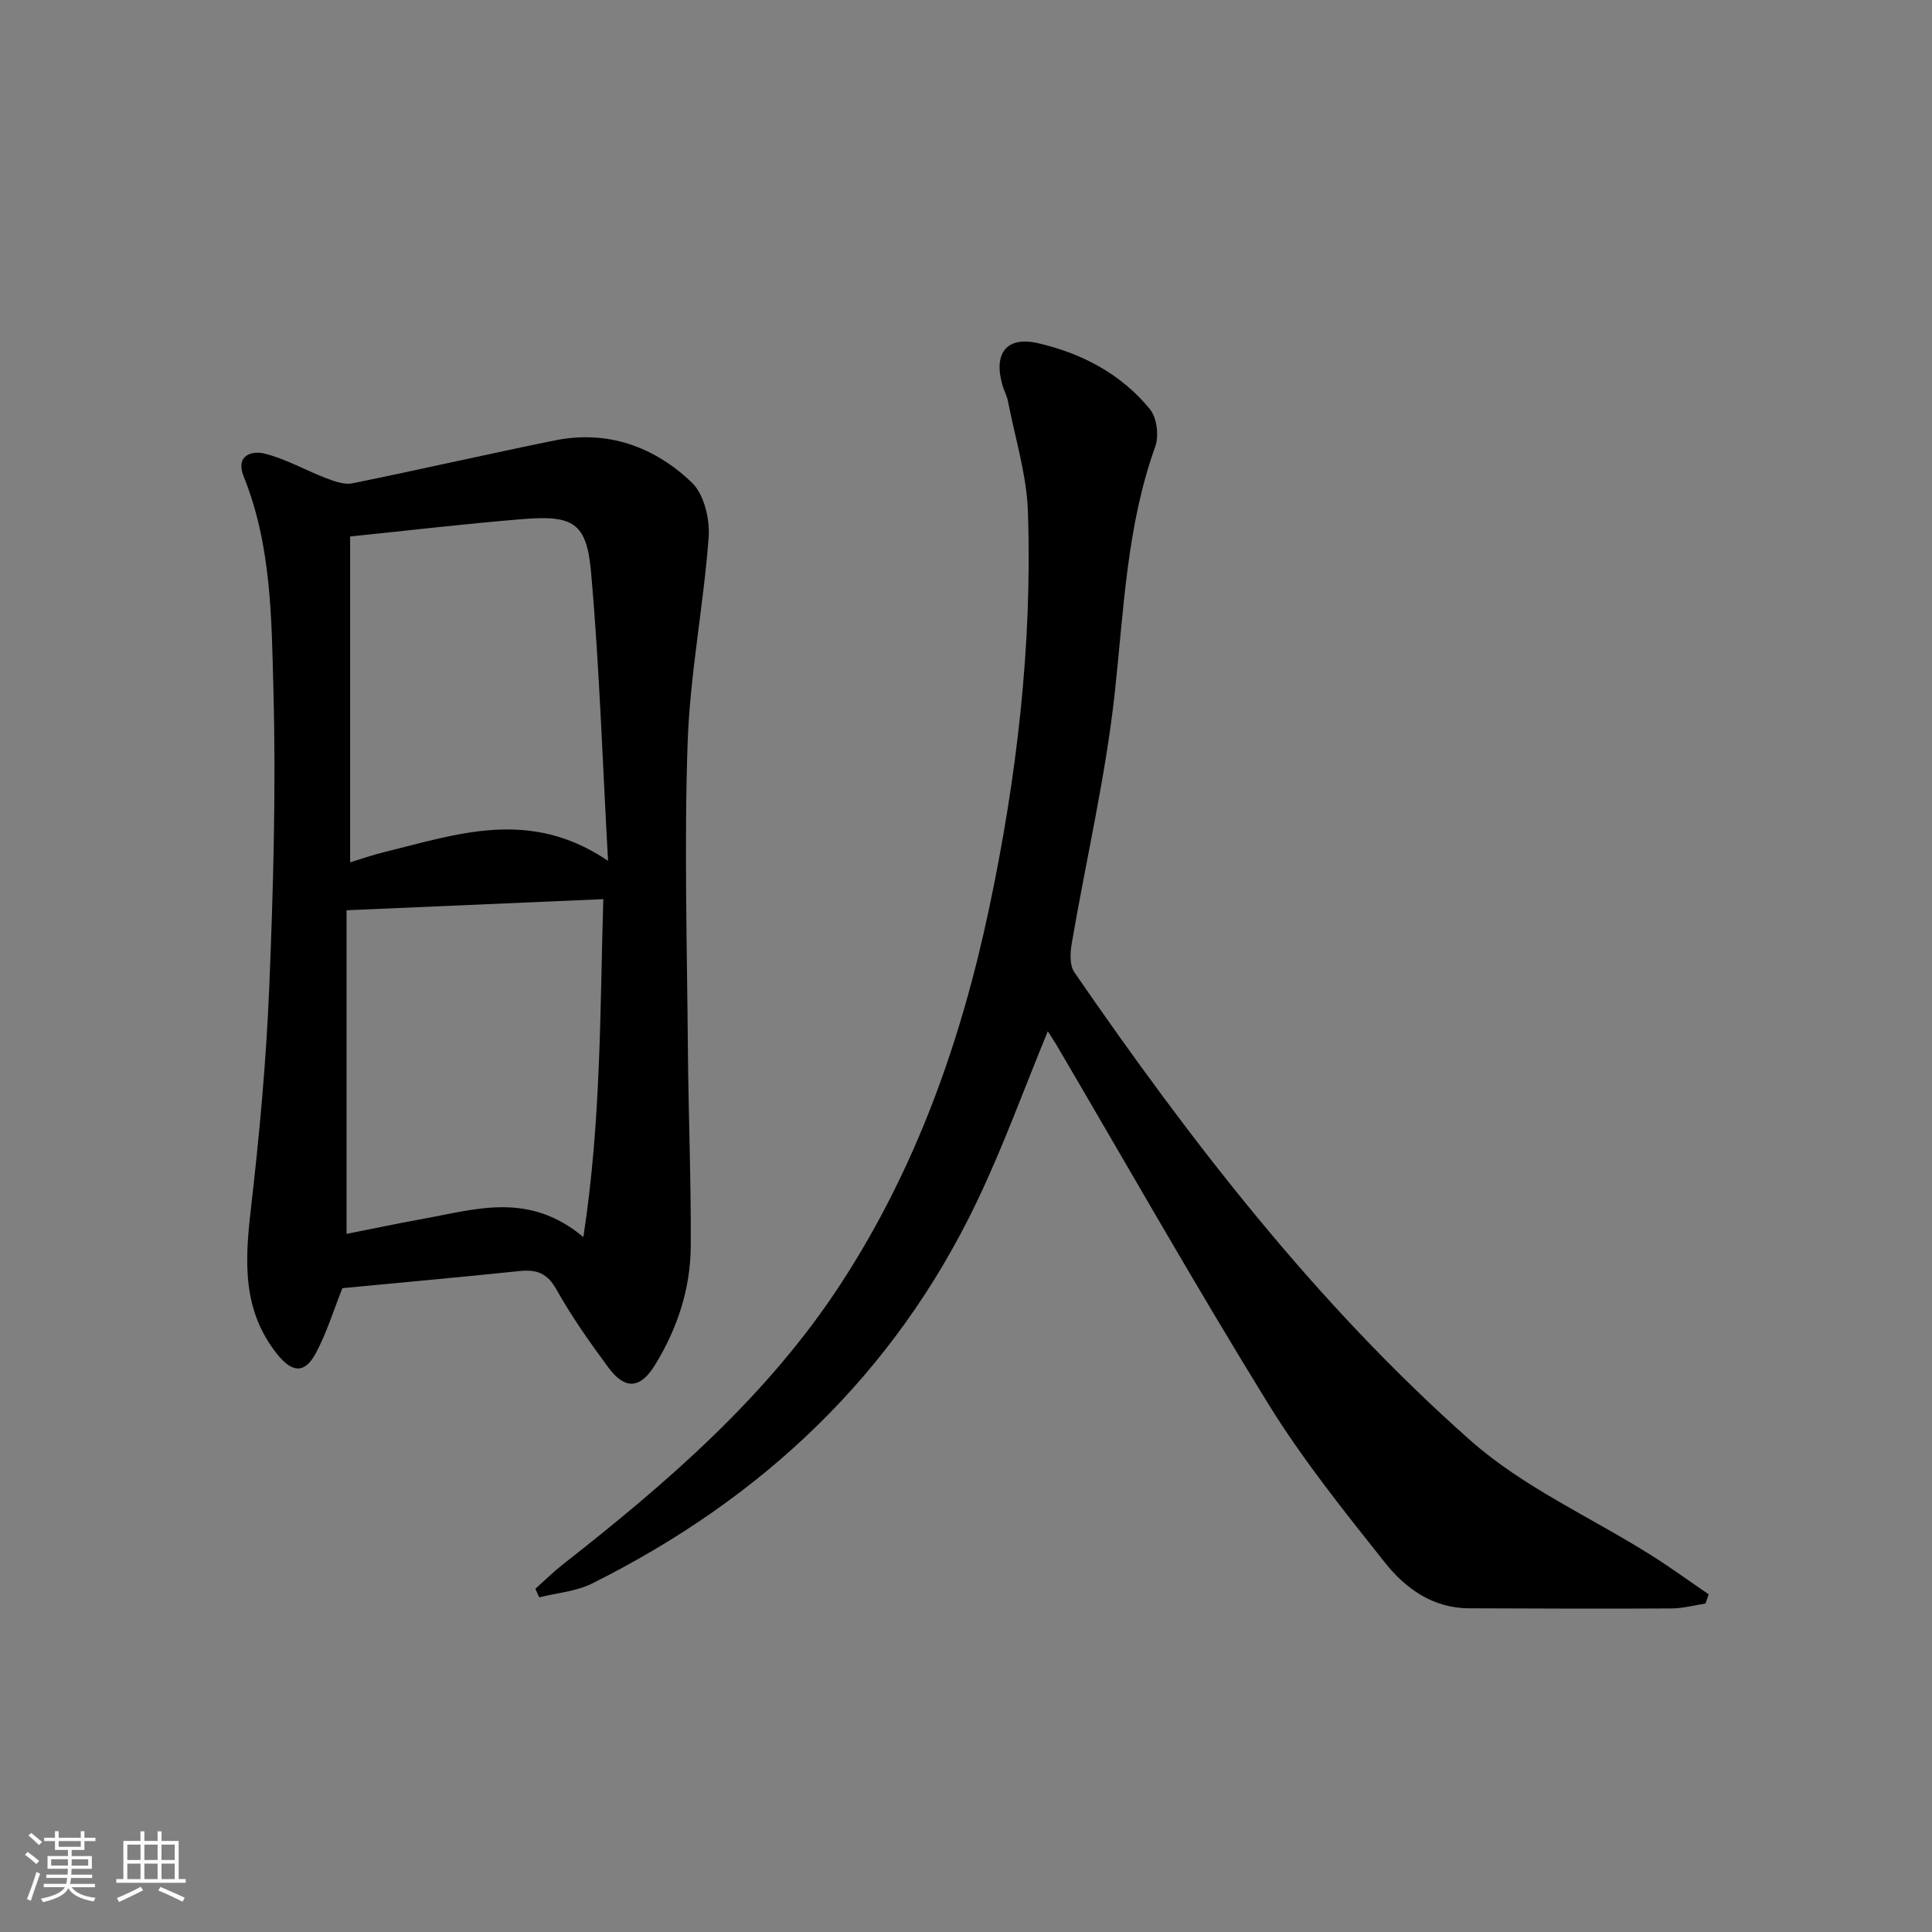
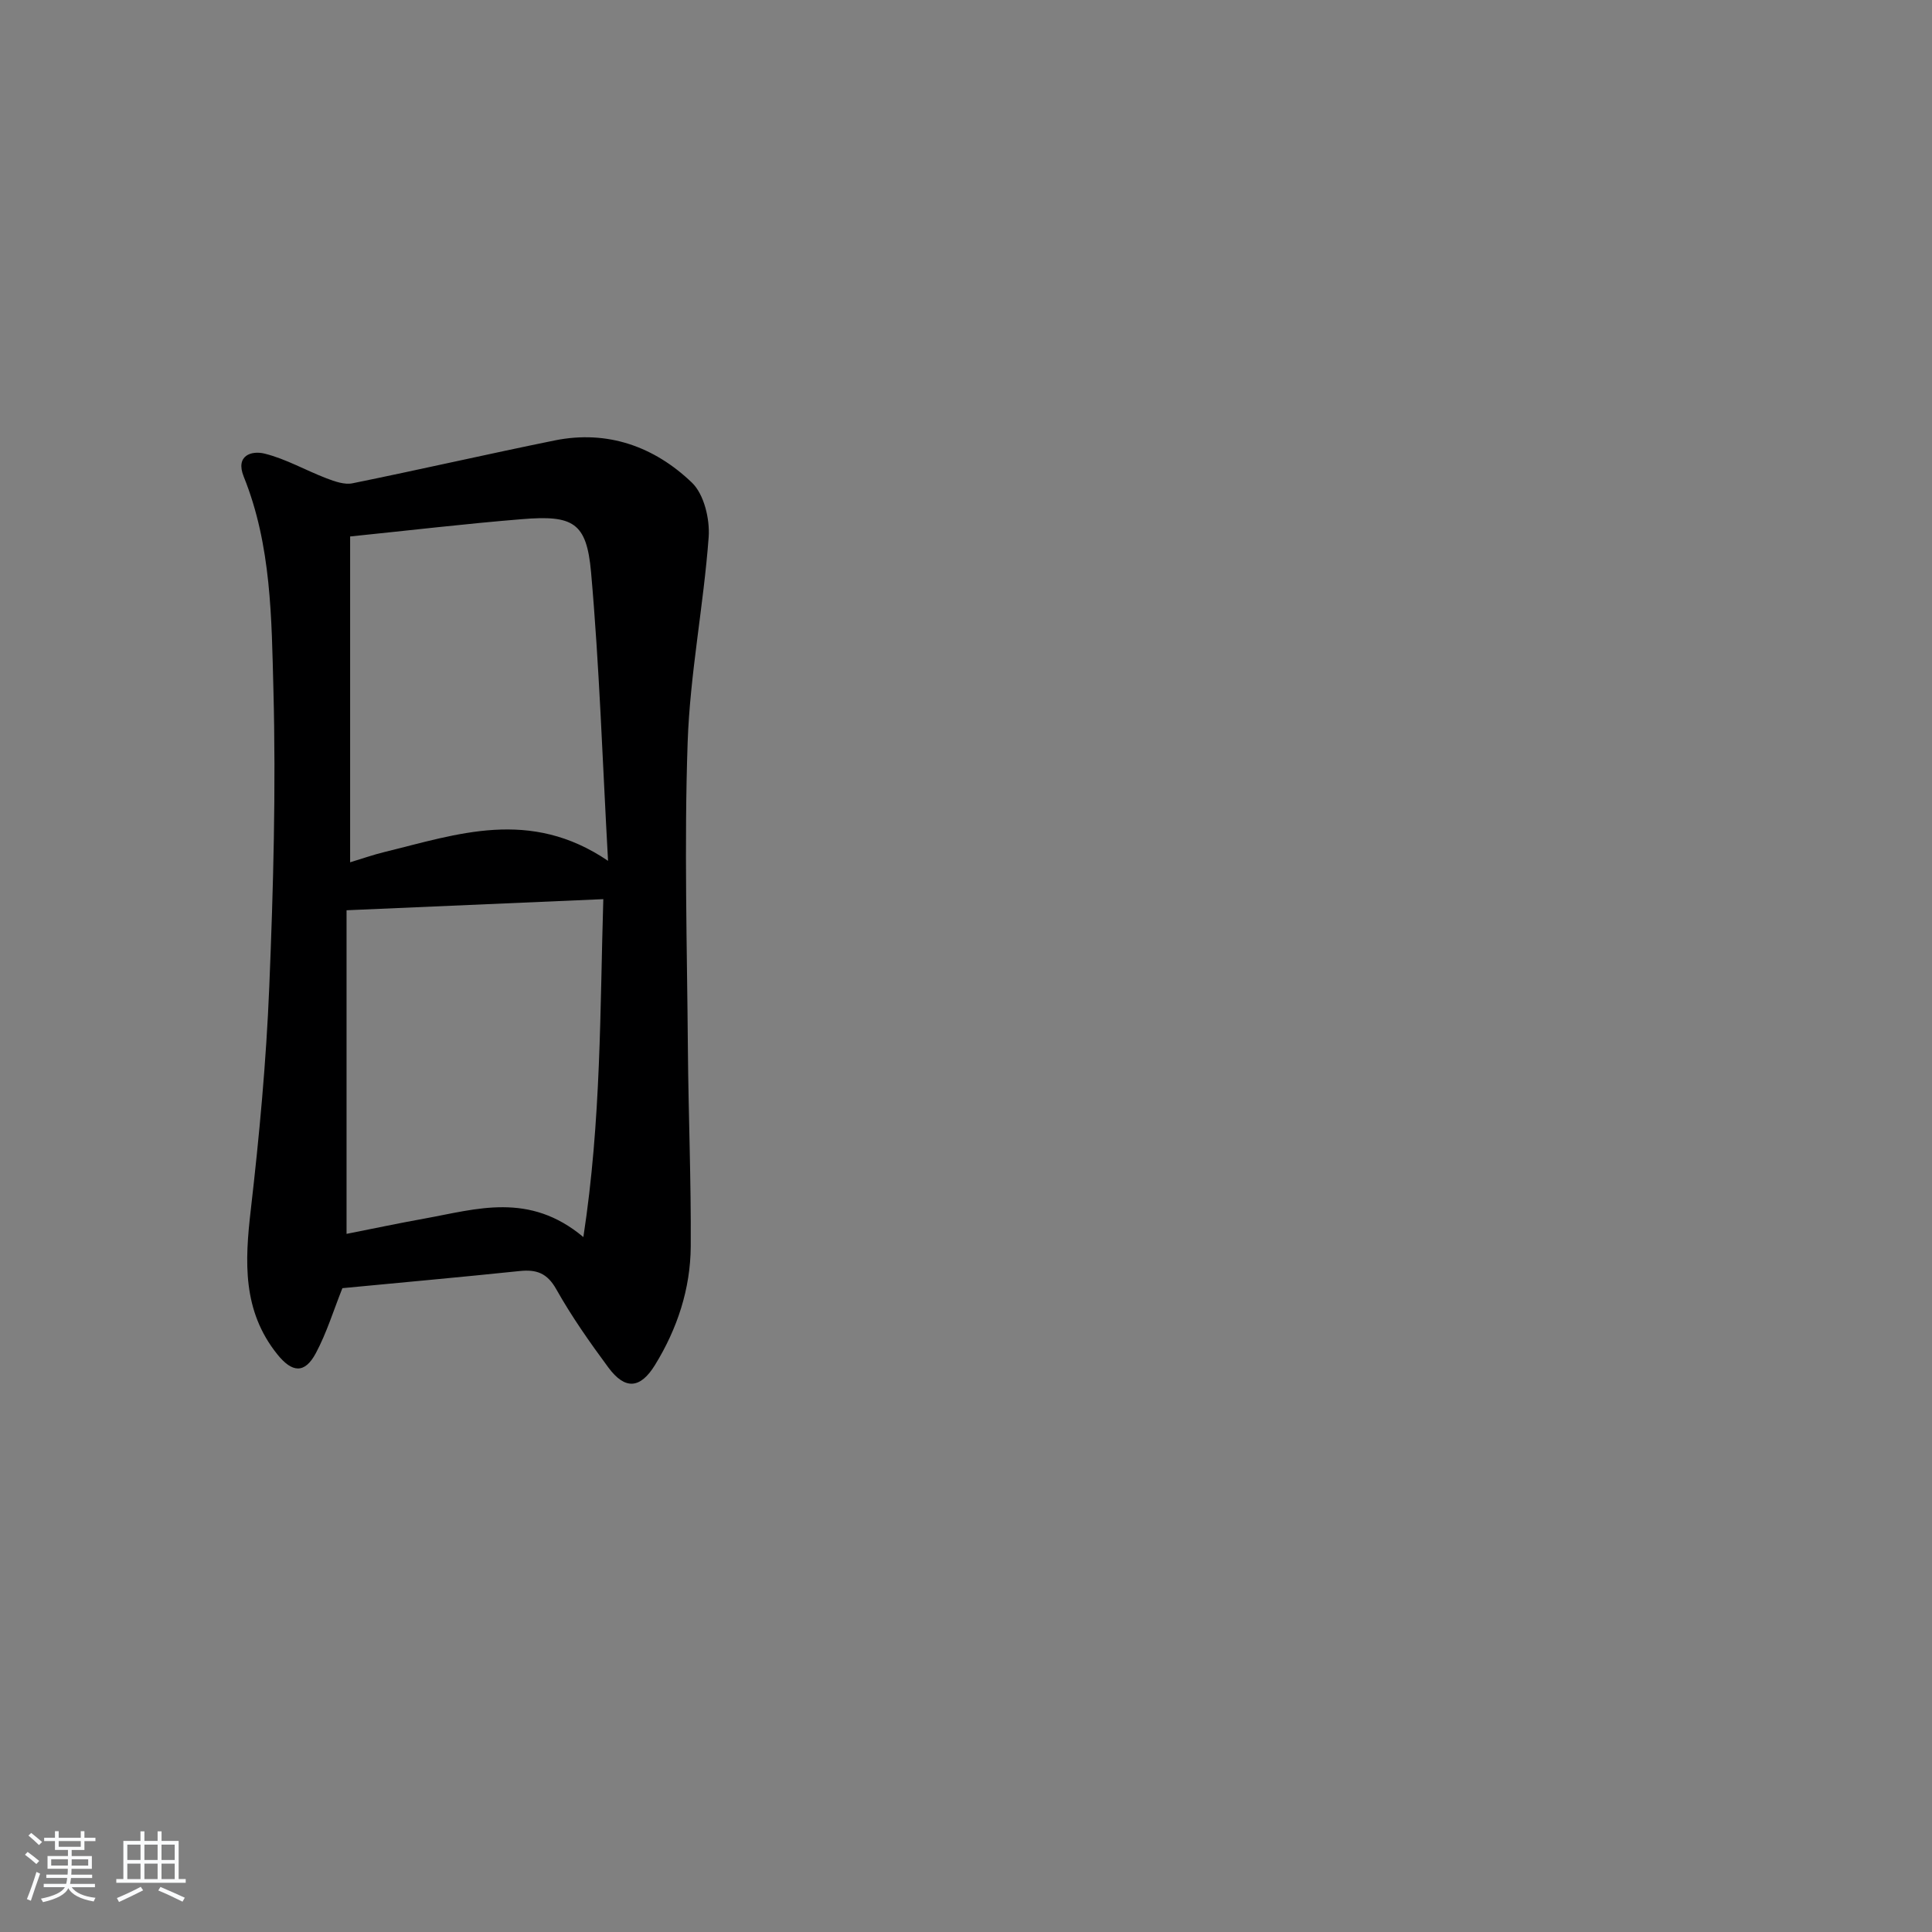
<svg xmlns="http://www.w3.org/2000/svg" enable-background="new 0 0 400 400" viewBox="0 0 400 400">
  <rect x="0" y="0" width="400" height="400" fill="#808080" stroke="none" />
  <path d="m5.17 384 .55-.58c.85.61 1.65 1.24 2.4 1.87l-.59.64c-.83-.73-1.62-1.38-2.36-1.93m1.22 9.53-.82-.34c.71-1.76 1.37-3.64 1.98-5.63.24.13.5.25.76.36-.6 1.67-1.24 3.54-1.92 5.61m-.5-13.5.57-.54c.56.44 1.31 1.06 2.26 1.87l-.65.64c-.67-.66-1.4-1.32-2.18-1.97m3.25.46h2.24v-1.36h.77v1.36h4.57v-1.36h.76v1.36h2.28v.69h-2.28v1.84h-2.64v1.26h4.18v2.64h-4.21c0 .45-.02.86-.05 1.21h4.32v.69h-4.38c-.04.34-.1.75-.19 1.22h5.15v.69h-4.82c.87 1.19 2.51 1.92 4.93 2.19-.17.31-.3.57-.37.76-2.77-.49-4.52-1.41-5.26-2.76-.56 1.26-2.3 2.23-5.24 2.9-.12-.24-.26-.48-.43-.72 2.73-.55 4.38-1.34 4.96-2.38h-4.38v-.69h4.65c.1-.38.17-.79.21-1.22h-4.32v-.69h4.4c.03-.34.05-.75.05-1.21h-4.2v-2.64h4.23v-1.26h-2.69v-1.84h-2.24zm1.46 4.46v1.29h3.45c.01-.4.02-.57.01-.53v-.32-.45h-3.46zm1.55-2.59h4.57v-1.19h-4.57zm6.11 2.59h-3.42v.77c-.01.19-.01.37-.02.53h3.44z" fill="#fafbfc" />
  <path d="m32.63 379.16h.82v1.98h3.54v7.89h1.46v.78h-14.37v-.78h1.46v-7.89h3.54v-1.98h.82v1.98h2.73zm-3.49 11.48.5.73c-1.61.82-3.28 1.63-5 2.42-.13-.27-.28-.55-.44-.82 1.75-.73 3.4-1.5 4.94-2.33m-2.78-5.55h2.73v-3.18h-2.73zm0 3.95h2.73v-3.2h-2.73zm3.54-3.95h2.73v-3.18h-2.73zm0 3.95h2.73v-3.2h-2.73zm7.89 4.68c-1.84-.92-3.51-1.7-5.02-2.32l.45-.73c1.89.8 3.57 1.55 5.04 2.23zm-1.62-11.81h-2.73v3.18h2.73zm-2.73 7.13h2.73v-3.2h-2.73z" fill="#fafbfc" />
  <g fill="#000001">
-     <path d="m216.94 213.51c-4.94 11.97-9.26 23.97-14.75 35.41-17.12 35.7-44.43 61.38-79.61 78.93-3.3 1.65-7.28 1.94-10.94 2.86-.27-.59-.53-1.18-.8-1.77 1.91-1.7 3.73-3.5 5.74-5.08 21.69-17 42.45-34.9 57.66-58.31 15.43-23.75 24.71-49.89 30.54-77.44 5.73-27.11 8.97-54.48 8.04-82.18-.26-7.66-2.66-15.25-4.13-22.85-.22-1.13-.81-2.18-1.13-3.29-1.93-6.61.8-10.24 7.33-8.74 9.06 2.08 17.23 6.36 23.19 13.67 1.44 1.76 1.9 5.49 1.11 7.71-5.92 16.51-6.51 33.76-8.38 50.94-1.9 17.42-5.95 34.61-8.91 51.92-.33 1.94-.48 4.54.52 5.99 24.13 35.03 50.09 68.69 82.03 96.96 10.9 9.65 24.84 15.85 37.34 23.71 4.08 2.57 7.99 5.42 11.98 8.14-.22.63-.45 1.26-.67 1.9-2.34.36-4.67 1.01-7.01 1.02-13.99.08-27.98.03-41.98-.03-7.48-.03-13.14-4.12-17.4-9.49-8.46-10.66-17.06-21.37-24.18-32.92-15.09-24.47-29.28-49.5-43.84-74.3-.58-.95-1.2-1.88-1.75-2.76z" />
    <path d="m70.89 266.7c-1.84 4.61-3.25 9.24-5.49 13.44-2.31 4.33-4.92 4.08-7.99.25-7.24-9.02-6.73-19.2-5.49-29.89 1.77-15.35 3.2-30.77 3.83-46.2.84-20.45 1.4-40.96.86-61.41-.39-14.86-.41-29.99-6.15-44.21-1.77-4.39 1.62-5.44 4.34-4.76 4.42 1.1 8.52 3.48 12.82 5.12 1.69.64 3.7 1.36 5.36 1.02 13.98-2.84 27.88-6.03 41.85-8.87 10.95-2.22 20.64 1.28 28.41 8.72 2.53 2.42 3.75 7.56 3.48 11.31-1.05 14.19-3.86 28.28-4.35 42.47-.73 21.13-.12 42.31.05 63.47.11 13.64.68 27.27.59 40.91-.06 8.78-2.78 17.03-7.39 24.52-3.06 4.98-6.21 5.2-9.67.53-3.85-5.21-7.61-10.56-10.78-16.2-1.9-3.38-4.13-4.13-7.63-3.76-12.2 1.27-24.44 2.37-36.65 3.54zm49.89-10.58c3.72-24.27 3.43-47.29 4.13-69.96-18 .78-35.21 1.52-53.16 2.3v67c5.22-1.03 10.69-2.19 16.2-3.18 10.72-1.94 21.6-5.57 32.83 3.84zm-48.29-145.05v67.46c2.43-.73 4.76-1.56 7.15-2.14 15-3.66 30.05-9.16 46.25 1.84-1.16-20.74-1.79-40.31-3.52-59.78-.92-10.29-3.69-11.84-14.34-10.96-11.58.94-23.12 2.31-35.54 3.58z" />
  </g>
</svg>